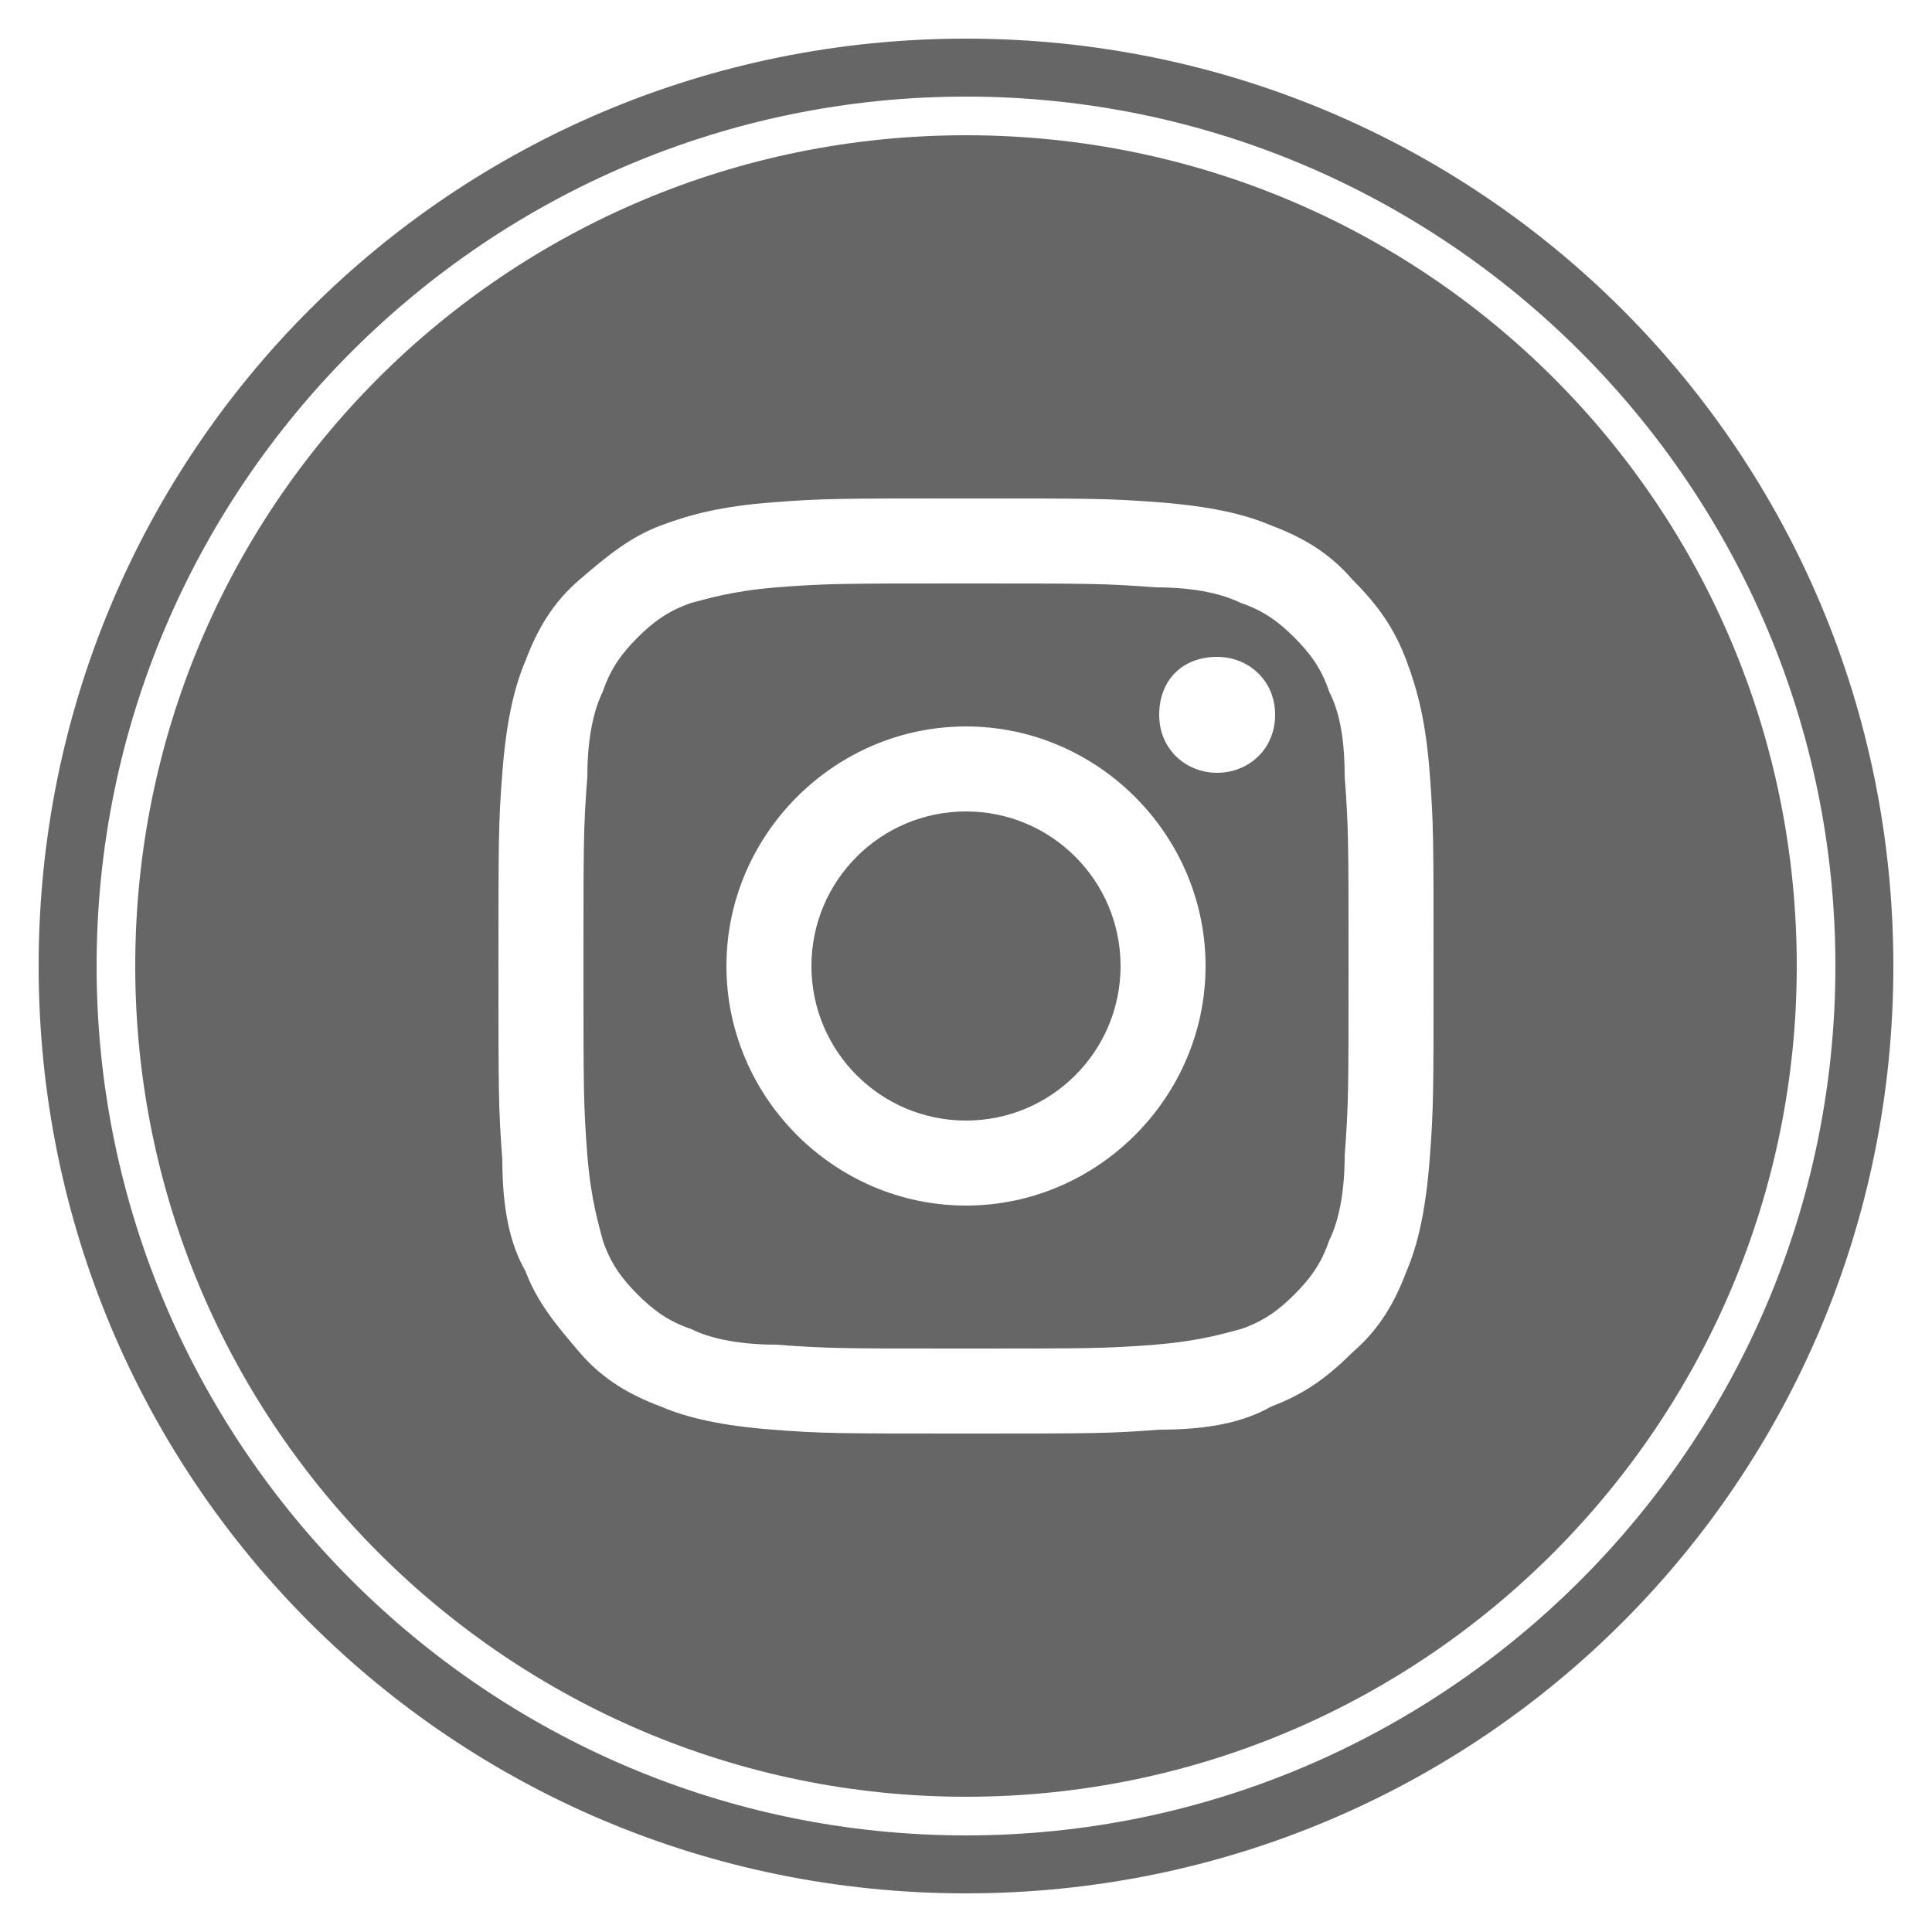
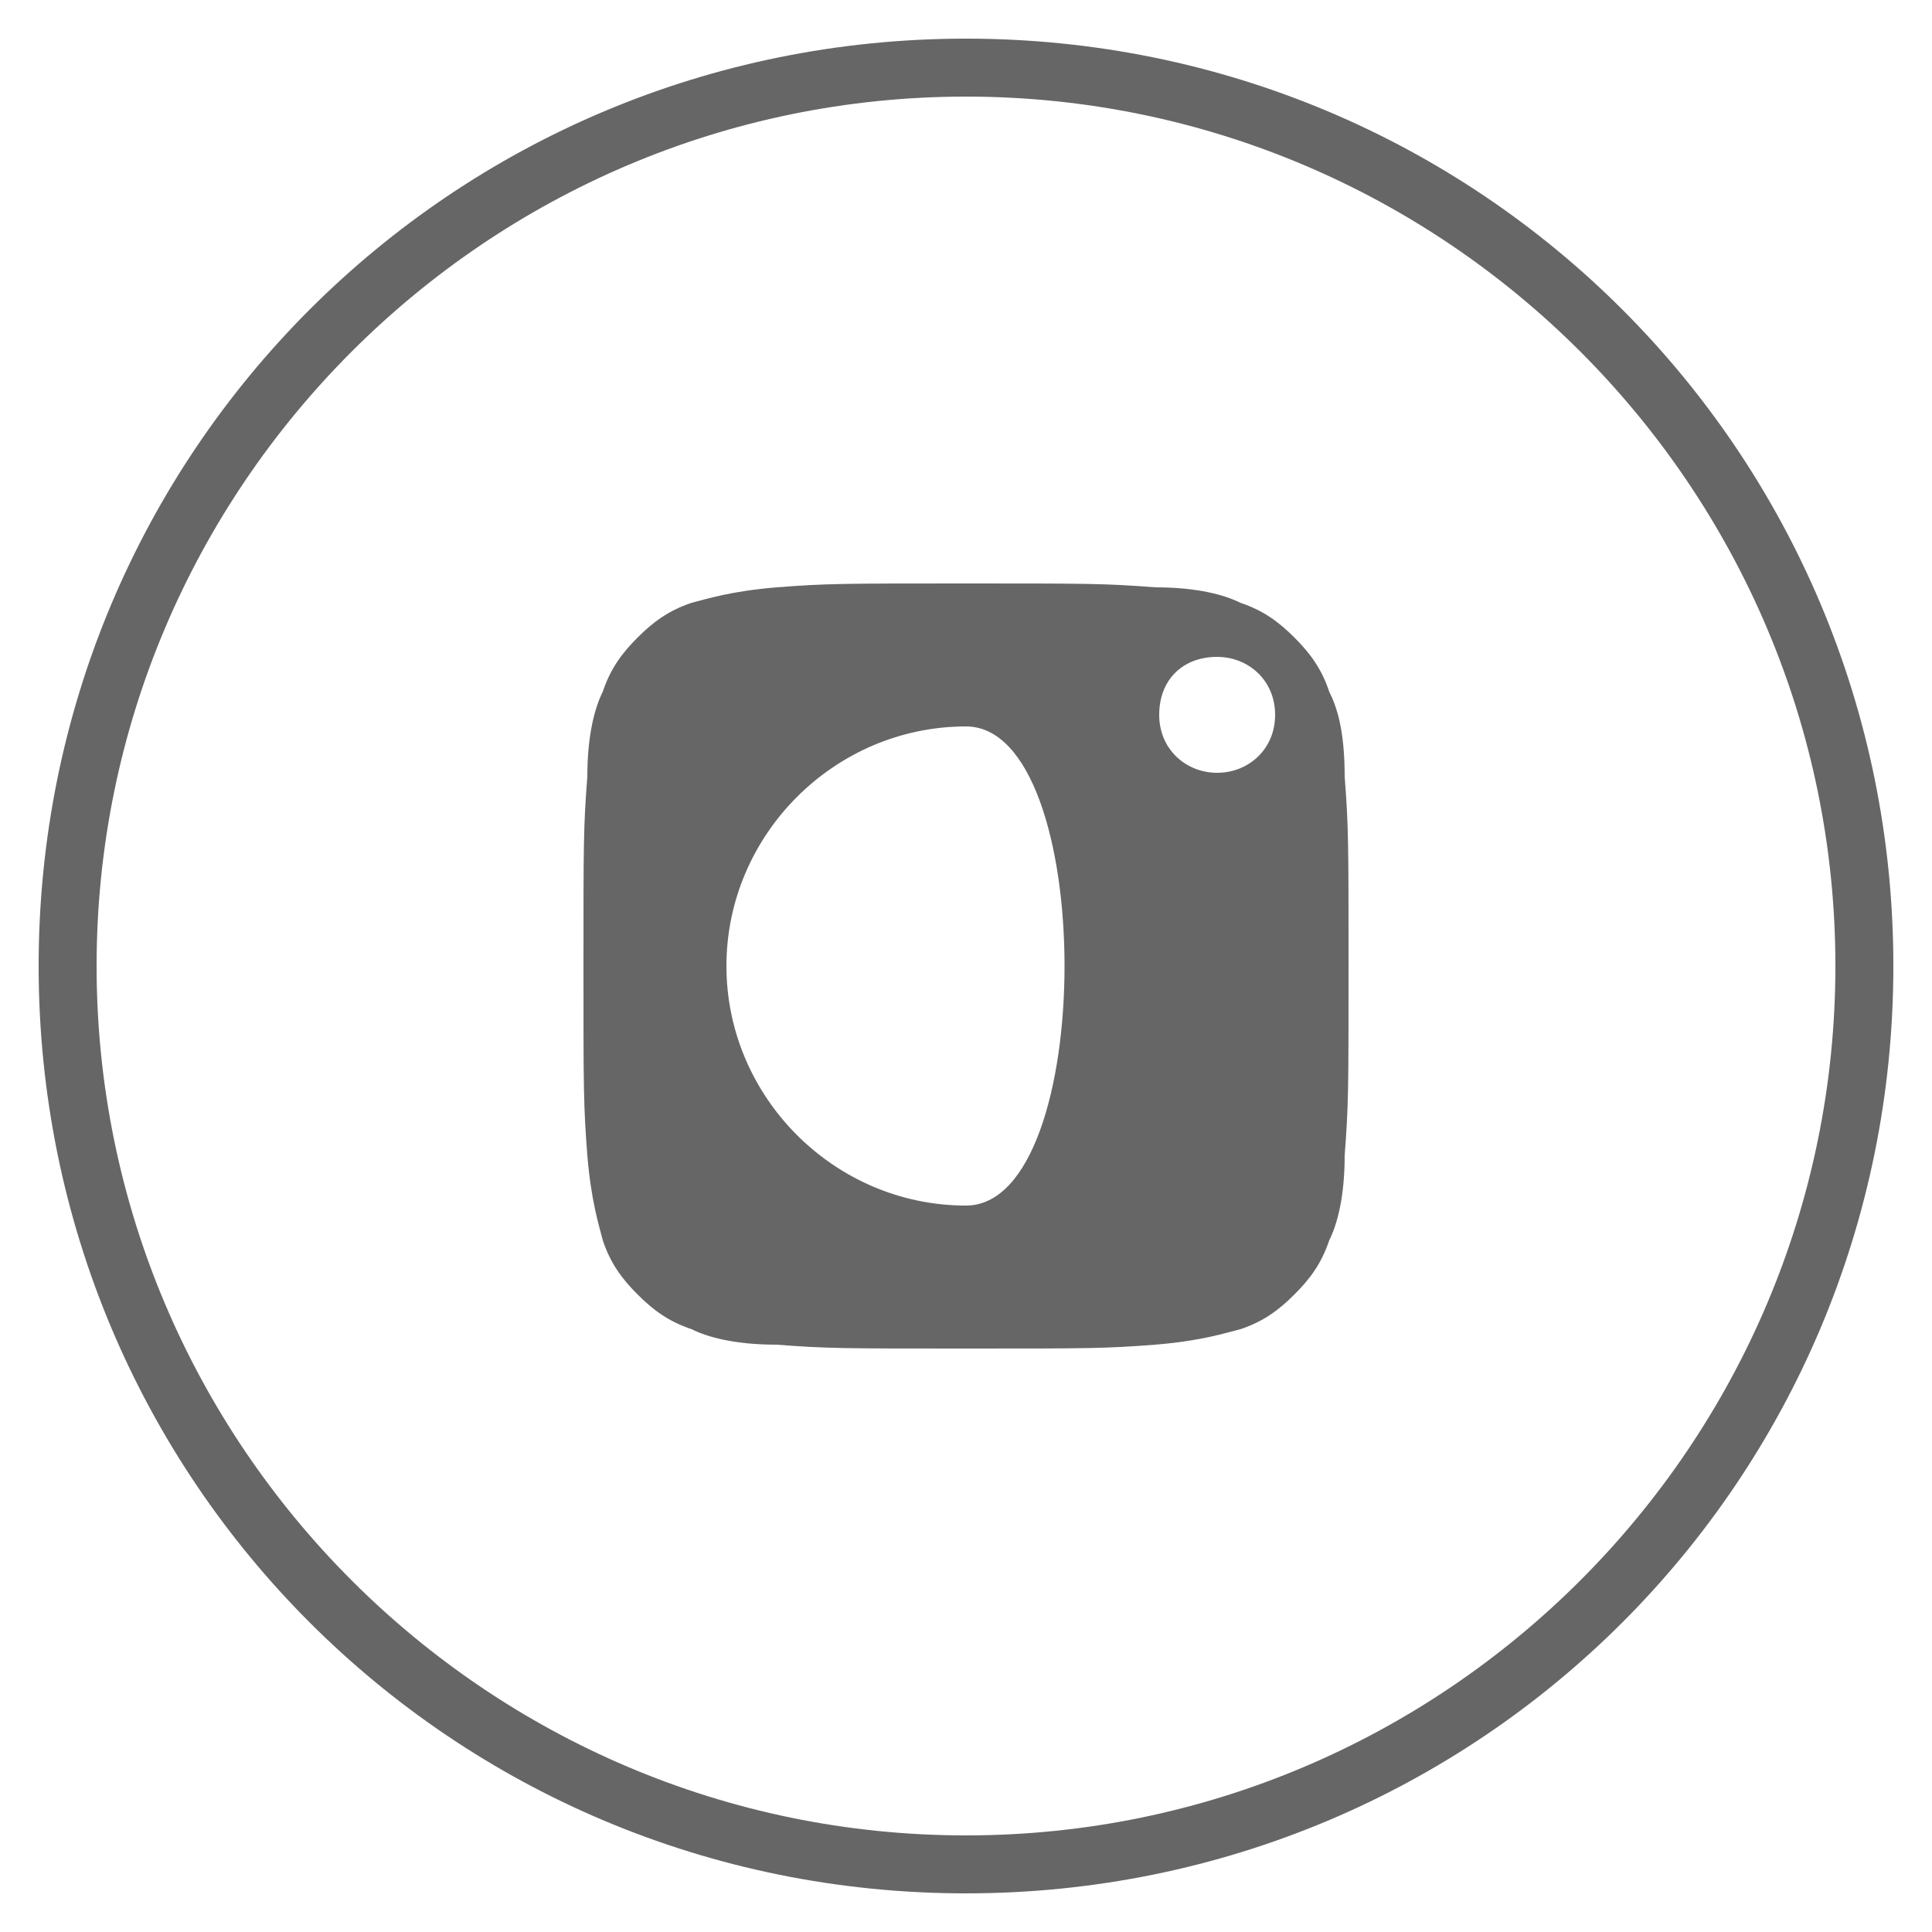
<svg xmlns="http://www.w3.org/2000/svg" version="1.1" id="レイヤー_1" x="0px" y="0px" viewBox="0 0 50 50" style="enable-background:new 0 0 50 50;" xml:space="preserve">
  <style type="text/css">
	.st0{display:none;}
	.st1{display:inline;}
	.st2{display:inline;fill:#CCCCCC;}
	.st3{display:inline;fill:none;stroke:#000000;stroke-miterlimit:10;}
	.st4{fill:#666666;}
</style>
  <g id="背景" class="st0">
    <rect y="0" class="st1" width="50" height="50" />
  </g>
  <g id="切り抜き前のコピー" class="st0">
-     <circle class="st2" cx="25" cy="25" r="24" />
    <circle class="st3" cx="25" cy="25" r="22" />
    <g class="st1">
      <path d="M25,15.1c3.2,0,3.6,0,4.9,0.1c1.2,0.1,1.8,0.3,2.2,0.4c0.6,0.2,1,0.5,1.4,0.9s0.7,0.8,0.9,1.4c0.2,0.4,0.4,1.1,0.4,2.2    c0.1,1.3,0.1,1.7,0.1,4.9s0,3.6-0.1,4.9c-0.1,1.2-0.3,1.8-0.4,2.2c-0.2,0.6-0.5,1-0.9,1.4s-0.8,0.7-1.4,0.9    c-0.4,0.2-1.1,0.4-2.2,0.4c-1.3,0.1-1.7,0.1-4.9,0.1s-3.6,0-4.9-0.1c-1.2-0.1-1.8-0.3-2.2-0.4c-0.6-0.2-1-0.5-1.4-0.9    s-0.7-0.8-0.9-1.4c-0.2-0.4-0.4-1.1-0.4-2.2c-0.1-1.3-0.1-1.7-0.1-4.9s0-3.6,0.1-4.9c0.1-1.2,0.3-1.8,0.4-2.2    c0.2-0.6,0.5-1,0.9-1.4s0.8-0.7,1.4-0.9c0.4-0.2,1.1-0.4,2.2-0.4C21.4,15.1,21.8,15.1,25,15.1 M25,12.9c-3.3,0-3.7,0-5,0.1    c-1.3,0.1-2.2,0.3-2.9,0.6c-0.8,0.3-1.5,0.7-2.1,1.4s-1.1,1.3-1.4,2.1C13.2,17.8,13,18.7,13,20c-0.1,1.3-0.1,1.7-0.1,5    s0,3.7,0.1,5c0.1,1.3,0.3,2.2,0.6,2.9c0.3,0.8,0.7,1.5,1.4,2.1c0.7,0.7,1.3,1.1,2.1,1.4c0.8,0.3,1.6,0.5,2.9,0.6    c1.3,0.1,1.7,0.1,5,0.1s3.7,0,5-0.1c1.3-0.1,2.2-0.3,2.9-0.6c0.8-0.3,1.5-0.7,2.1-1.4c0.7-0.7,1.1-1.3,1.4-2.1    c0.3-0.8,0.5-1.6,0.6-2.9c0.1-1.3,0.1-1.7,0.1-5s0-3.7-0.1-5c-0.1-1.3-0.3-2.2-0.6-2.9c-0.3-0.8-0.7-1.5-1.4-2.1s-1.3-1.1-2.1-1.4    C32.2,13.2,31.3,13,30,13C28.7,12.9,28.3,12.9,25,12.9L25,12.9z" />
      <path d="M25,18.8c-3.4,0-6.2,2.8-6.2,6.2s2.8,6.2,6.2,6.2s6.2-2.8,6.2-6.2S28.4,18.8,25,18.8z M25,29c-2.2,0-4-1.8-4-4s1.8-4,4-4    s4,1.8,4,4S27.2,29,25,29z" />
      <circle cx="31.5" cy="18.5" r="1.5" />
    </g>
  </g>
  <g id="切り抜き前のコピー_2">
    <g>
-       <circle class="st4" cx="25" cy="25" r="4" />
-       <path class="st4" d="M34.4,17.9c-0.2-0.6-0.5-1-0.9-1.4c-0.4-0.4-0.8-0.7-1.4-0.9c-0.4-0.2-1.1-0.4-2.2-0.4    c-1.3-0.1-1.7-0.1-4.9-0.1s-3.6,0-4.9,0.1c-1.2,0.1-1.8,0.3-2.2,0.4c-0.6,0.2-1,0.5-1.4,0.9s-0.7,0.8-0.9,1.4    c-0.2,0.4-0.4,1.1-0.4,2.2c-0.1,1.3-0.1,1.7-0.1,4.9s0,3.6,0.1,4.9c0.1,1.2,0.3,1.8,0.4,2.2c0.2,0.6,0.5,1,0.9,1.4    s0.8,0.7,1.4,0.9c0.4,0.2,1.1,0.4,2.2,0.4c1.3,0.1,1.7,0.1,4.9,0.1s3.6,0,4.9-0.1c1.2-0.1,1.8-0.3,2.2-0.4c0.6-0.2,1-0.5,1.4-0.9    s0.7-0.8,0.9-1.4c0.2-0.4,0.4-1.1,0.4-2.2c0.1-1.3,0.1-1.7,0.1-4.9s0-3.6-0.1-4.9C34.8,18.9,34.6,18.3,34.4,17.9z M25,31.2    c-3.4,0-6.2-2.8-6.2-6.2c0-3.4,2.8-6.2,6.2-6.2s6.2,2.8,6.2,6.2S28.4,31.2,25,31.2z M31.5,20c-0.8,0-1.5-0.6-1.5-1.5    s0.6-1.5,1.5-1.5c0.8,0,1.5,0.6,1.5,1.5S32.3,20,31.5,20z" />
-       <path class="st4" d="M25,3.5C13.1,3.5,3.5,13.1,3.5,25c0,11.9,9.7,21.5,21.5,21.5c11.9,0,21.5-9.7,21.5-21.5    C46.5,13.1,36.9,3.5,25,3.5z M37,30c-0.1,1.3-0.3,2.2-0.6,2.9c-0.3,0.8-0.7,1.5-1.4,2.1c-0.7,0.7-1.3,1.1-2.1,1.4    C32.2,36.8,31.3,37,30,37c-1.3,0.1-1.7,0.1-5,0.1s-3.7,0-5-0.1c-1.3-0.1-2.2-0.3-2.9-0.6c-0.8-0.3-1.5-0.7-2.1-1.4    s-1.1-1.3-1.4-2.1C13.2,32.2,13,31.3,13,30c-0.1-1.3-0.1-1.7-0.1-5s0-3.7,0.1-5c0.1-1.3,0.3-2.2,0.6-2.9c0.3-0.8,0.7-1.5,1.4-2.1    s1.3-1.1,2.1-1.4c0.8-0.3,1.6-0.5,2.9-0.6c1.3-0.1,1.7-0.1,5-0.1c3.3,0,3.7,0,5,0.1c1.3,0.1,2.2,0.3,2.9,0.6    c0.8,0.3,1.5,0.7,2.1,1.4c0.7,0.7,1.1,1.3,1.4,2.1c0.3,0.8,0.5,1.6,0.6,2.9c0.1,1.3,0.1,1.7,0.1,5C37.1,28.3,37.1,28.7,37,30z" />
+       <path class="st4" d="M34.4,17.9c-0.2-0.6-0.5-1-0.9-1.4c-0.4-0.4-0.8-0.7-1.4-0.9c-0.4-0.2-1.1-0.4-2.2-0.4    c-1.3-0.1-1.7-0.1-4.9-0.1s-3.6,0-4.9,0.1c-1.2,0.1-1.8,0.3-2.2,0.4c-0.6,0.2-1,0.5-1.4,0.9s-0.7,0.8-0.9,1.4    c-0.2,0.4-0.4,1.1-0.4,2.2c-0.1,1.3-0.1,1.7-0.1,4.9s0,3.6,0.1,4.9c0.1,1.2,0.3,1.8,0.4,2.2c0.2,0.6,0.5,1,0.9,1.4    s0.8,0.7,1.4,0.9c0.4,0.2,1.1,0.4,2.2,0.4c1.3,0.1,1.7,0.1,4.9,0.1s3.6,0,4.9-0.1c1.2-0.1,1.8-0.3,2.2-0.4c0.6-0.2,1-0.5,1.4-0.9    s0.7-0.8,0.9-1.4c0.2-0.4,0.4-1.1,0.4-2.2c0.1-1.3,0.1-1.7,0.1-4.9s0-3.6-0.1-4.9C34.8,18.9,34.6,18.3,34.4,17.9z M25,31.2    c-3.4,0-6.2-2.8-6.2-6.2c0-3.4,2.8-6.2,6.2-6.2S28.4,31.2,25,31.2z M31.5,20c-0.8,0-1.5-0.6-1.5-1.5    s0.6-1.5,1.5-1.5c0.8,0,1.5,0.6,1.5,1.5S32.3,20,31.5,20z" />
      <path class="st4" d="M25,1C11.7,1,1,11.7,1,25s10.7,24,24,24s24-10.7,24-24S38.3,1,25,1z M25,47.5C12.6,47.5,2.5,37.4,2.5,25    S12.6,2.5,25,2.5S47.5,12.6,47.5,25S37.4,47.5,25,47.5z" />
    </g>
  </g>
</svg>